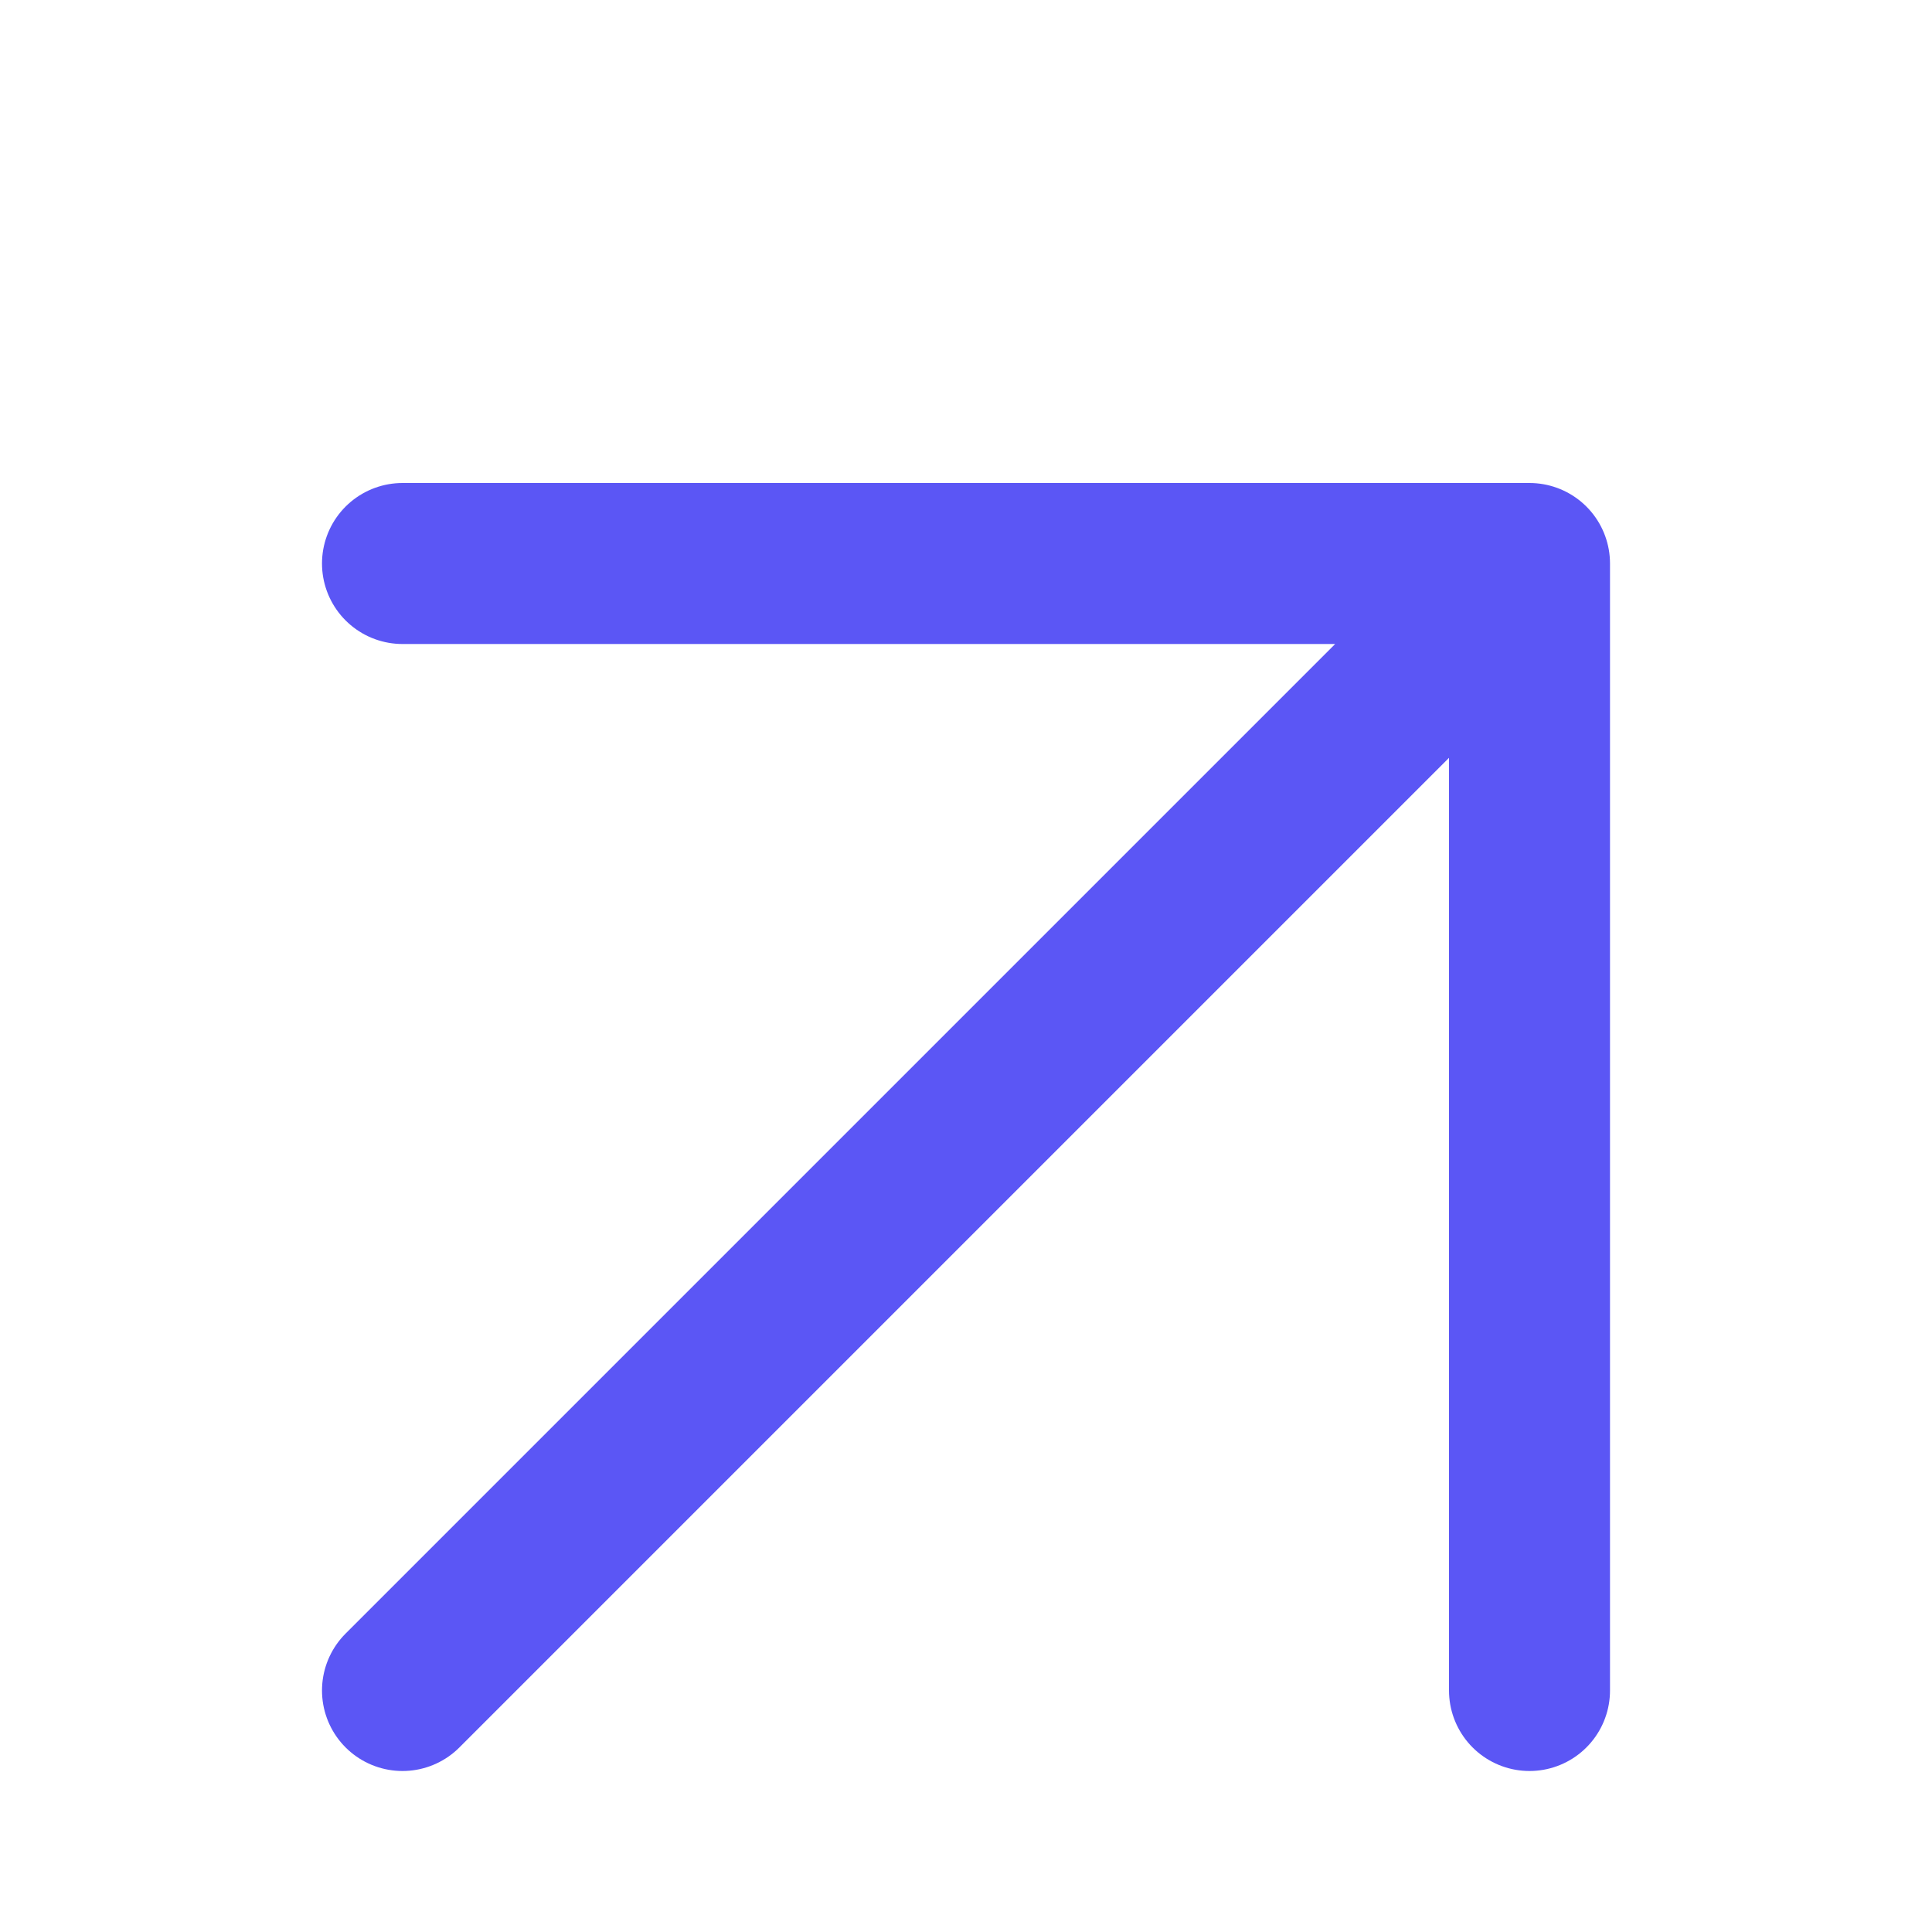
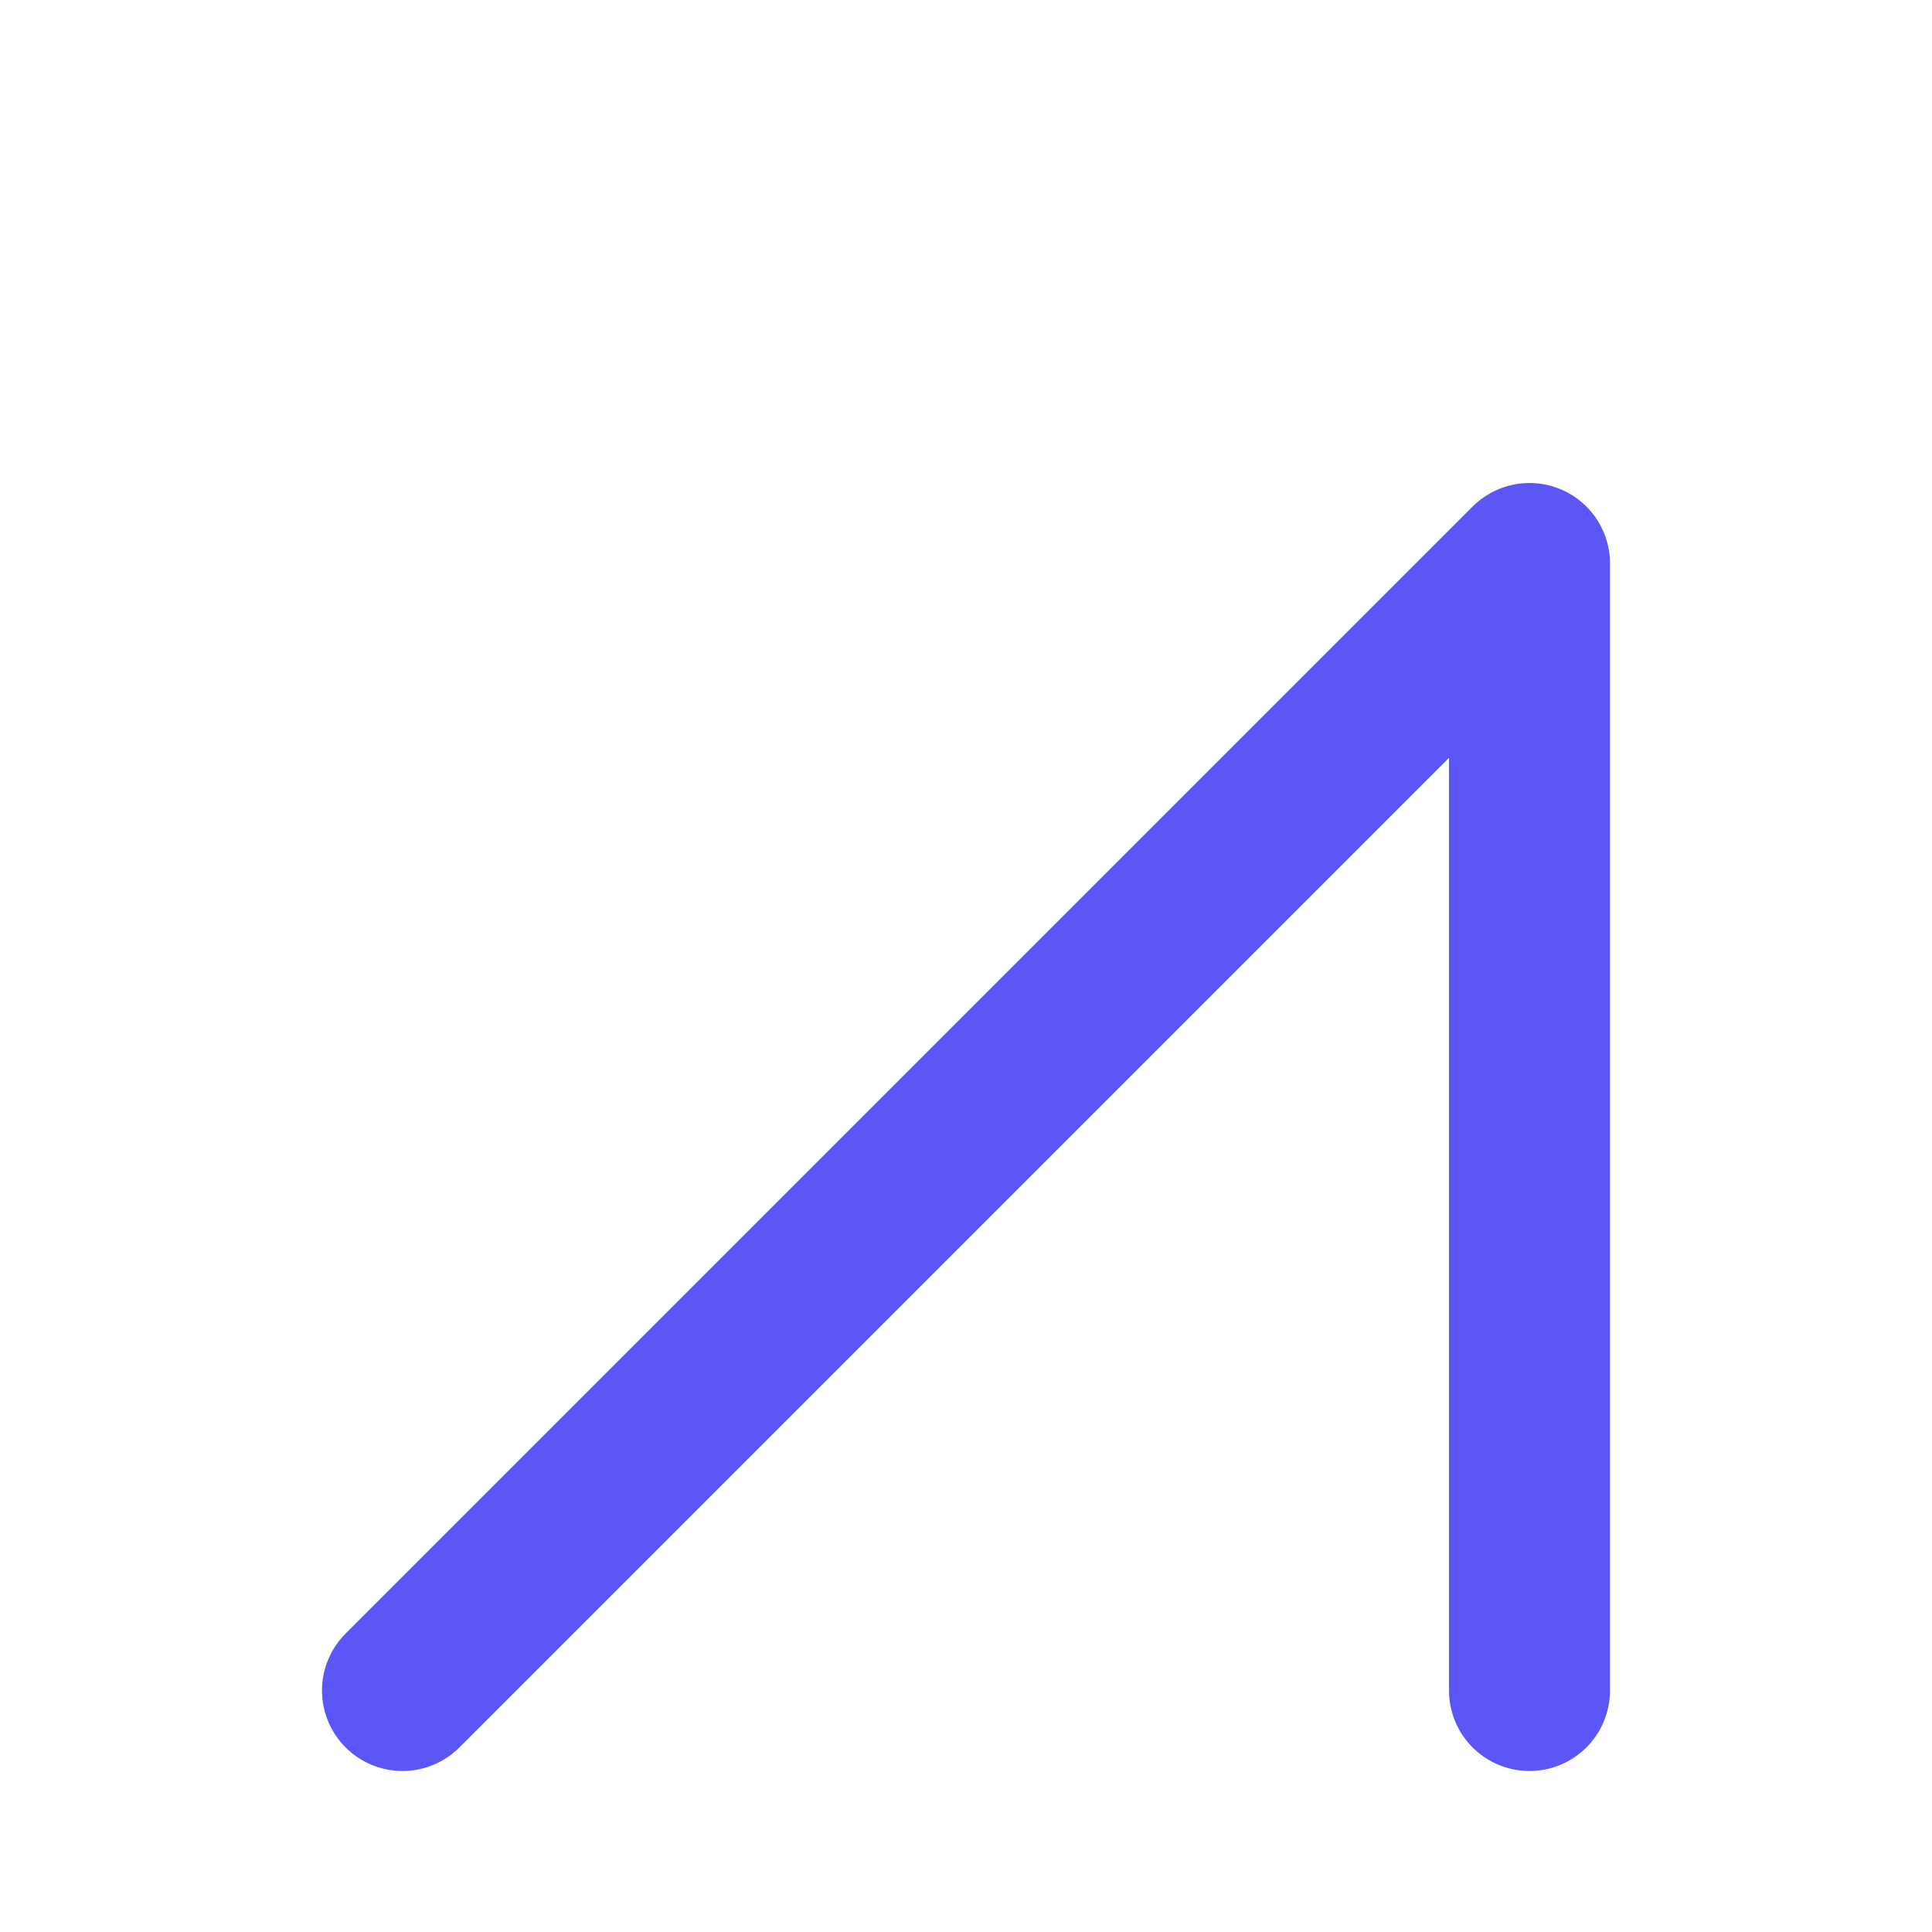
<svg xmlns="http://www.w3.org/2000/svg" width="24" height="24" viewBox="0 0 24 24" fill="none">
-   <path d="M5 21L19 7M19 7H5M19 7V21" stroke="#5B56F5" stroke-width="2" stroke-linecap="round" stroke-linejoin="round" />
+   <path d="M5 21L19 7M19 7M19 7V21" stroke="#5B56F5" stroke-width="2" stroke-linecap="round" stroke-linejoin="round" />
</svg>